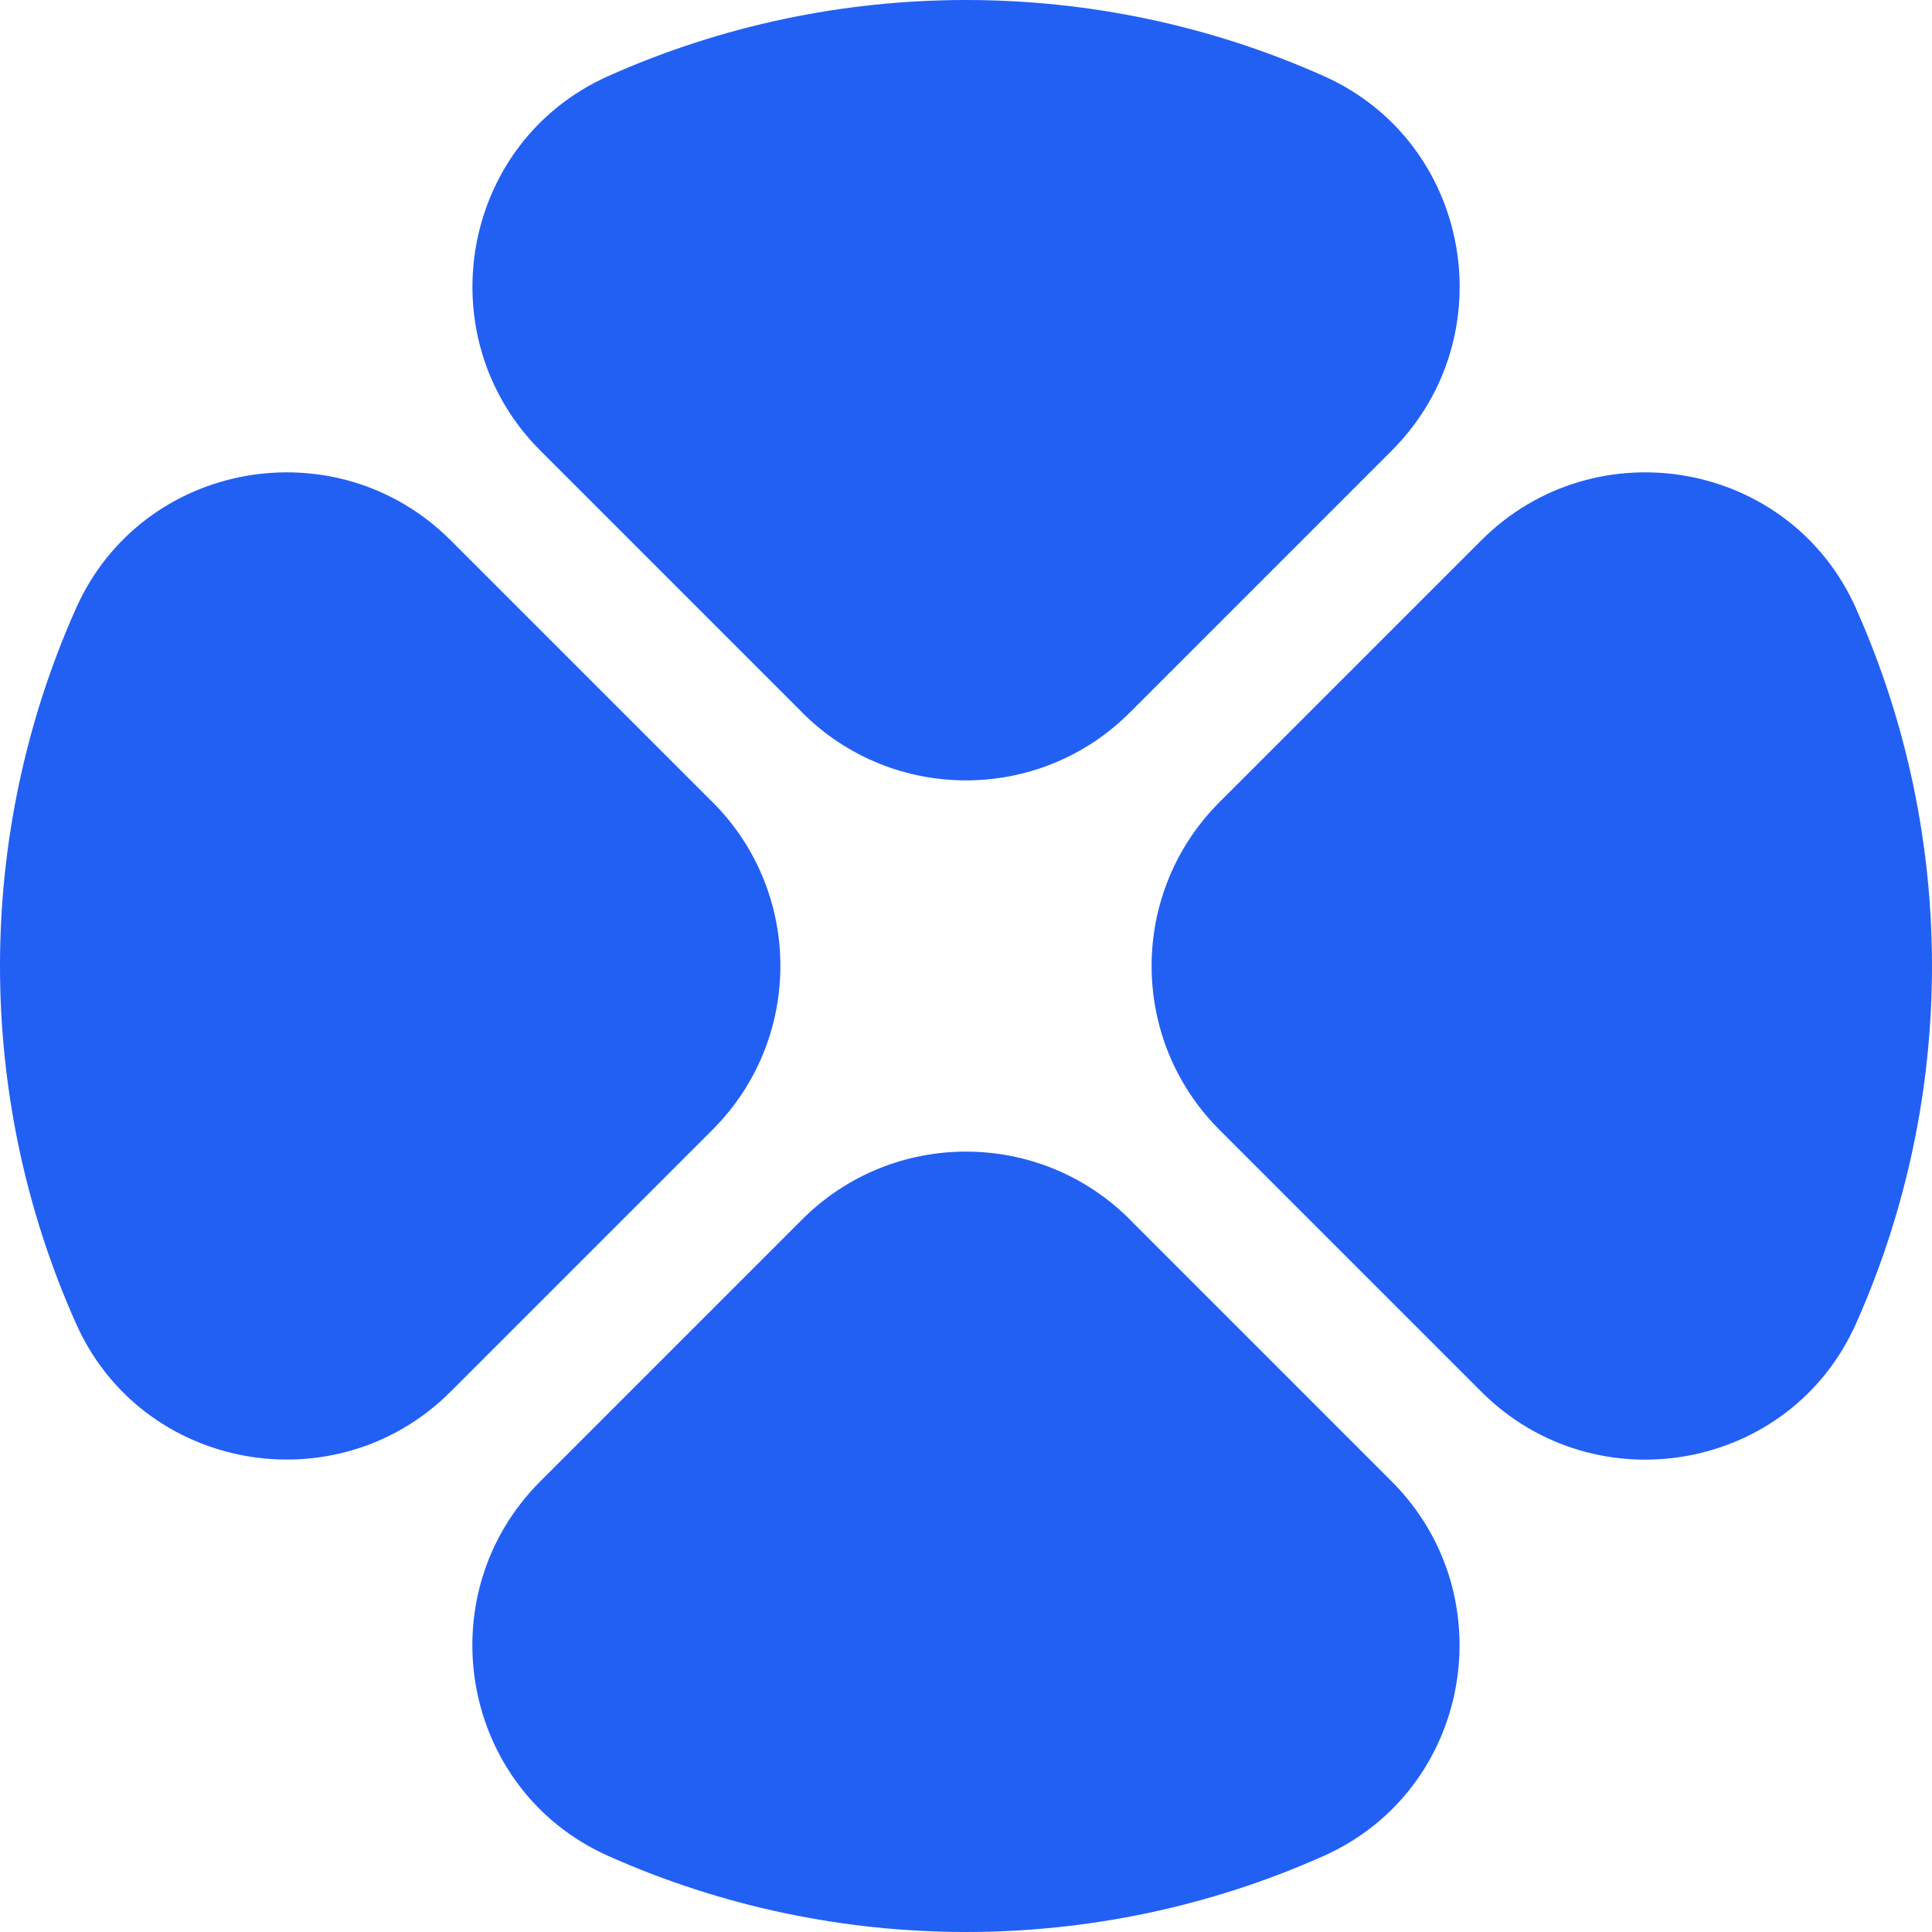
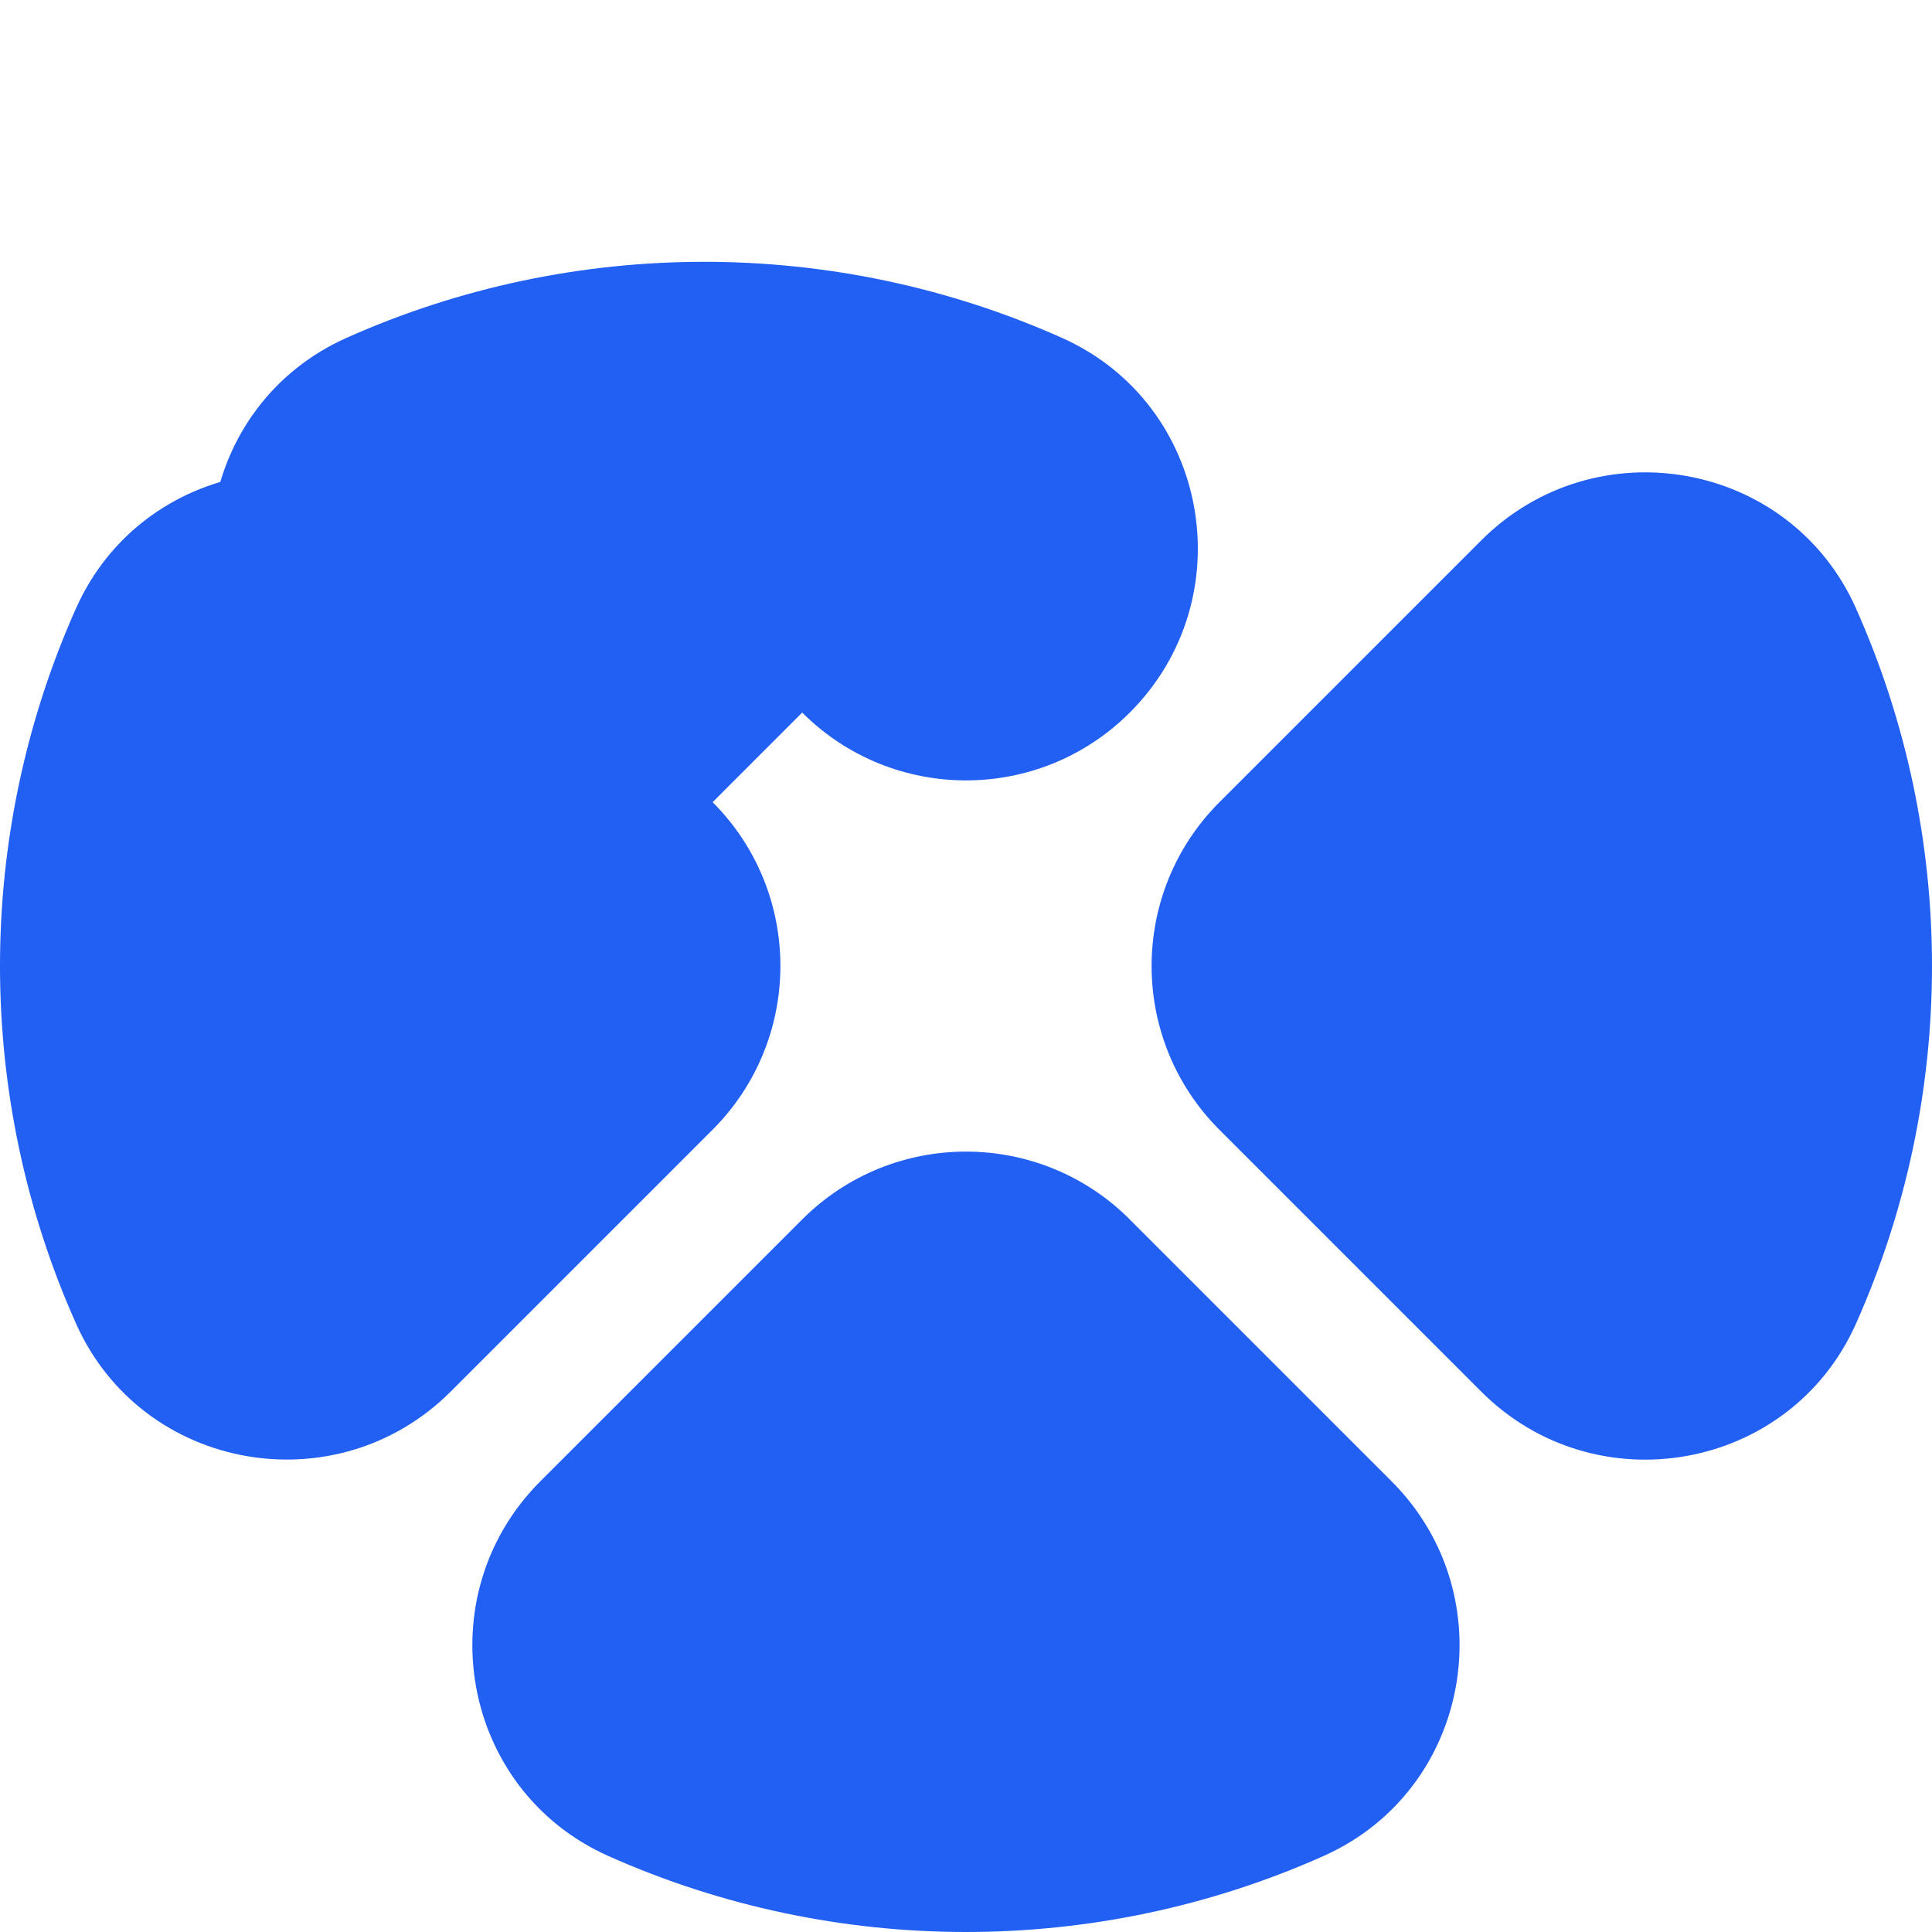
<svg xmlns="http://www.w3.org/2000/svg" id="Layer_2" data-name="Layer 2" viewBox="0 0 215.55 215.55">
  <defs>
    <style>
      .cls-1 {
        fill: #2260f3;
      }
    </style>
  </defs>
  <g id="Layer_2-2" data-name="Layer 2">
-     <path class="cls-1" d="M89.5,79.5c10.09,10.09,26.46,10.09,36.55,0l29.21-29.21c12.75-12.75,8.91-34.44-7.56-41.8-25.34-11.32-54.51-11.32-79.84,0-16.47,7.36-20.31,29.05-7.56,41.8l29.21,29.21ZM79.5,89.5l-29.21-29.21c-12.75-12.75-34.44-8.91-41.8,7.56-11.32,25.34-11.32,54.51,0,79.84,7.36,16.47,29.05,20.31,41.8,7.56l29.21-29.21c10.09-10.09,10.09-26.46,0-36.55ZM126.05,136.05c-10.09-10.09-26.46-10.09-36.55,0l-29.21,29.21c-12.75,12.75-8.91,34.44,7.56,41.8,25.34,11.32,54.51,11.32,79.84,0,16.47-7.36,20.31-29.05,7.56-41.8l-29.21-29.21ZM207.06,67.85c-7.36-16.47-29.05-20.31-41.8-7.56l-29.21,29.21c-10.09,10.09-10.09,26.46,0,36.55l29.21,29.21c12.75,12.75,34.44,8.91,41.8-7.56,11.32-25.34,11.32-54.51,0-79.84Z" />
+     <path class="cls-1" d="M89.5,79.5c10.09,10.09,26.46,10.09,36.55,0c12.75-12.75,8.91-34.44-7.56-41.8-25.34-11.32-54.51-11.32-79.84,0-16.47,7.36-20.31,29.05-7.56,41.8l29.21,29.21ZM79.5,89.5l-29.21-29.21c-12.75-12.75-34.44-8.91-41.8,7.56-11.32,25.34-11.32,54.51,0,79.84,7.36,16.47,29.05,20.31,41.8,7.56l29.21-29.21c10.09-10.09,10.09-26.46,0-36.55ZM126.05,136.05c-10.09-10.09-26.46-10.09-36.55,0l-29.21,29.21c-12.75,12.75-8.91,34.44,7.56,41.8,25.34,11.32,54.51,11.32,79.84,0,16.47-7.36,20.31-29.05,7.56-41.8l-29.21-29.21ZM207.06,67.85c-7.36-16.47-29.05-20.31-41.8-7.56l-29.21,29.21c-10.09,10.09-10.09,26.46,0,36.55l29.21,29.21c12.75,12.75,34.44,8.91,41.8-7.56,11.32-25.34,11.32-54.51,0-79.84Z" />
  </g>
</svg>